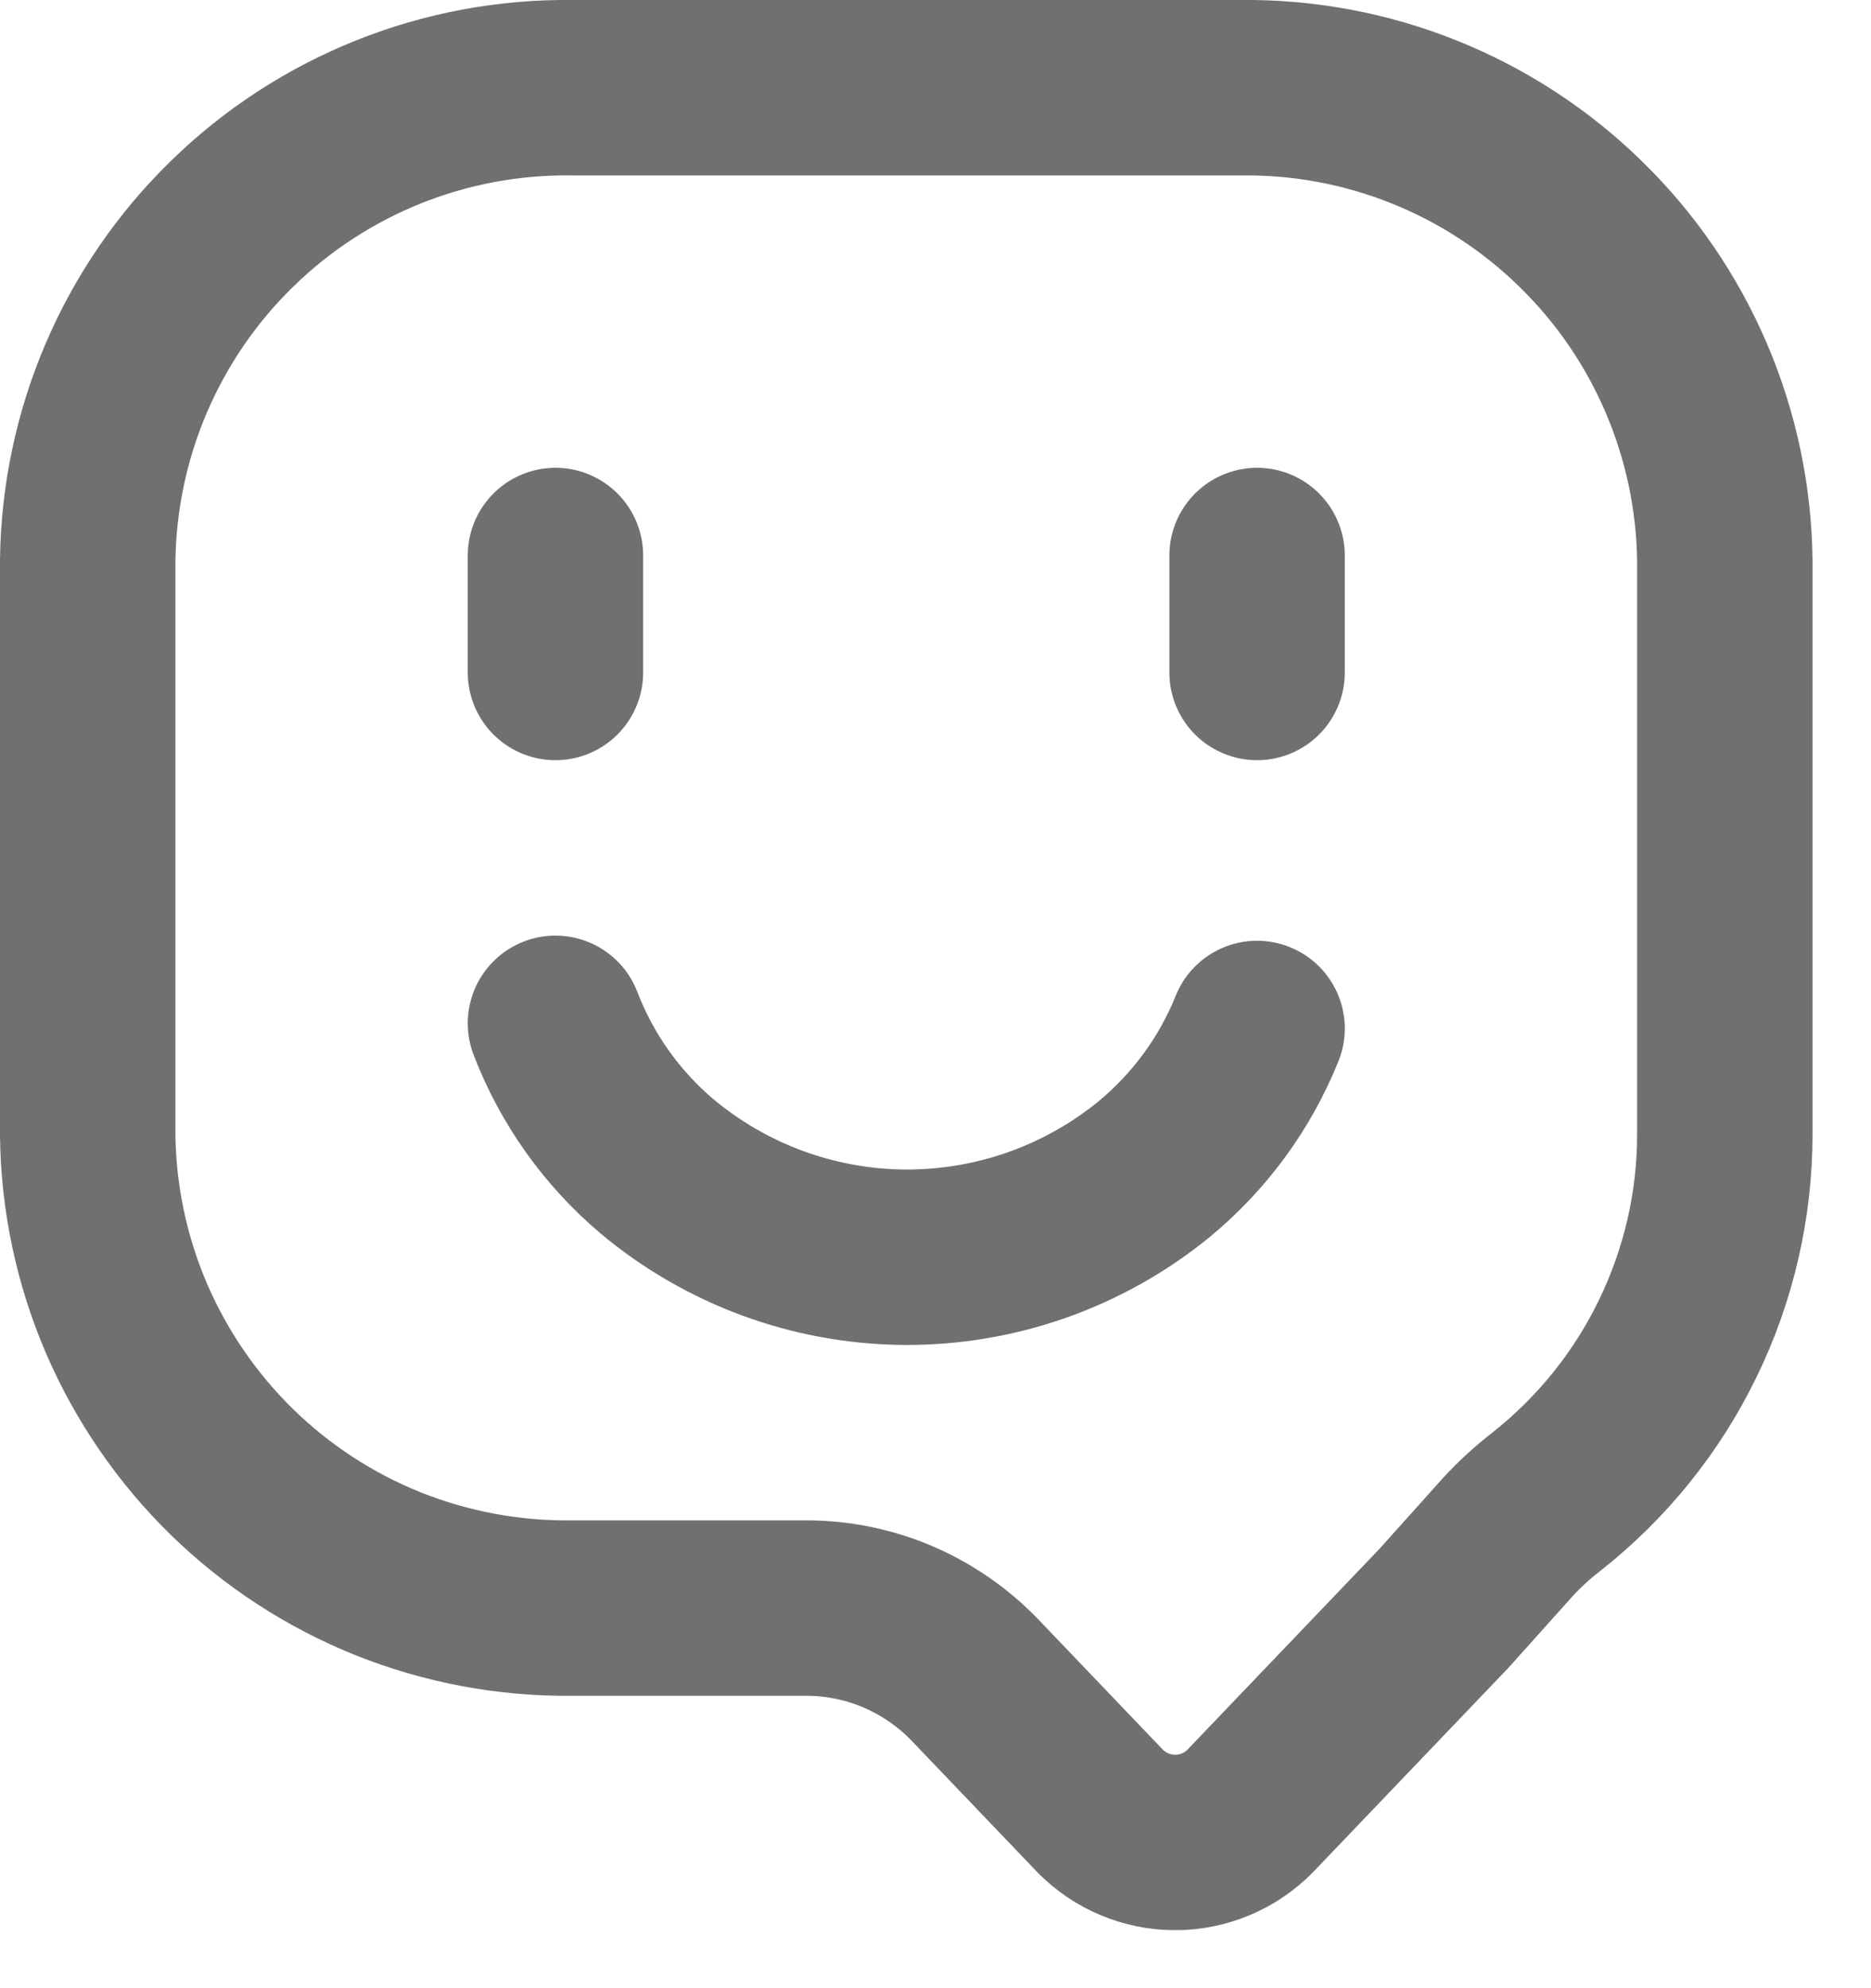
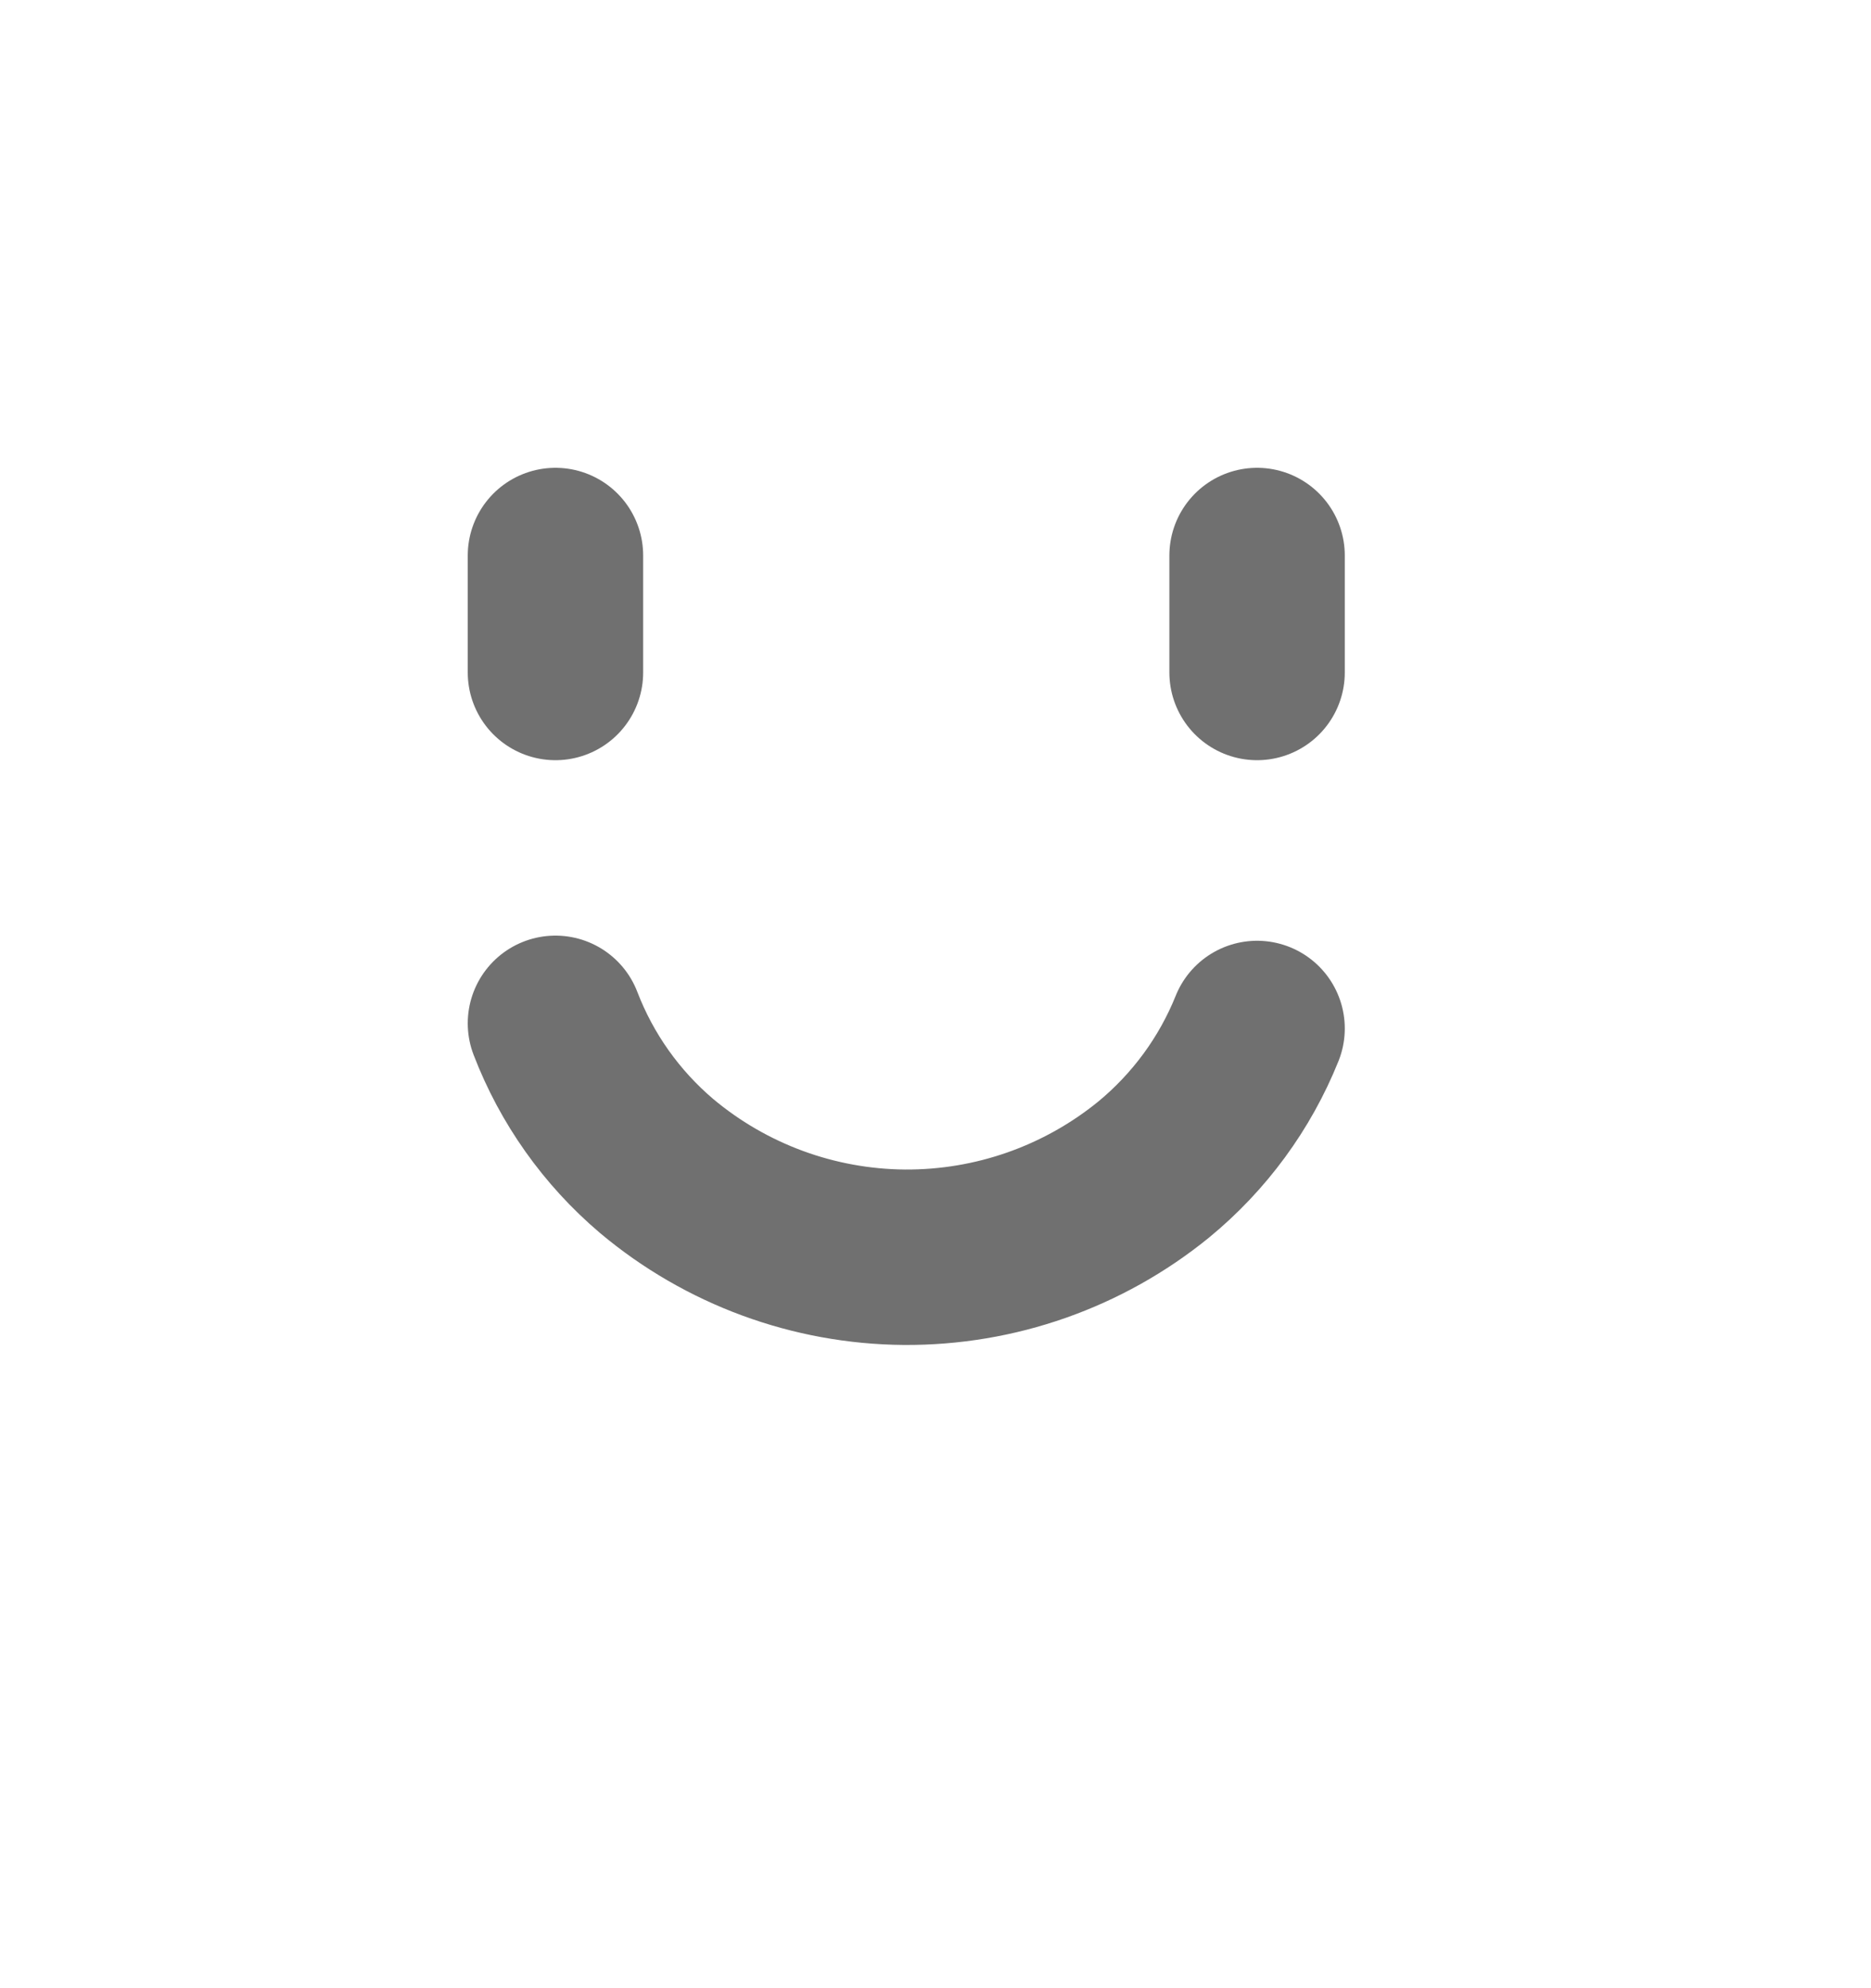
<svg xmlns="http://www.w3.org/2000/svg" width="16" height="17" viewBox="0 0 16 17" fill="none">
  <g clip-path="url(#clip0_1045_463)">
-     <path d="M0.75 9.704C0.756 10.242 0.868 10.773 1.079 11.267C1.291 11.761 1.598 12.209 1.982 12.585C2.366 12.96 2.821 13.257 3.32 13.457C3.819 13.656 4.352 13.756 4.89 13.75H6.896C7.166 13.75 7.433 13.805 7.681 13.911C7.929 14.018 8.153 14.173 8.34 14.368L9.409 15.486C9.493 15.571 9.592 15.638 9.702 15.684C9.812 15.73 9.93 15.754 10.05 15.754C10.169 15.754 10.287 15.73 10.397 15.684C10.507 15.638 10.606 15.571 10.69 15.486L12.35 13.75L12.895 13.142C12.995 13.033 13.105 12.933 13.222 12.842C13.697 12.468 14.082 11.992 14.346 11.448C14.611 10.905 14.749 10.309 14.75 9.704V4.794C14.737 3.709 14.294 2.673 13.517 1.915C12.741 1.156 11.695 0.737 10.61 0.75H4.89C3.805 0.737 2.759 1.156 1.983 1.915C1.206 2.673 0.763 3.709 0.75 4.794L0.75 9.704Z" stroke="#707070" stroke-width="1.5" stroke-linecap="round" stroke-linejoin="round" />
    <path d="M10.75 8.794C10.561 9.264 10.257 9.678 9.866 10C9.264 10.49 8.511 10.755 7.734 10.75C6.958 10.744 6.208 10.468 5.614 9.969C5.228 9.641 4.931 9.222 4.75 8.75M4.75 4.75V5.75M10.75 4.75V5.75" stroke="#707070" stroke-width="1.5" stroke-linecap="round" stroke-linejoin="round" />
  </g>
  <defs>
    <clipPath id="clip0_1045_463">
      <rect width="15.5" height="16.503" fill="white" />
    </clipPath>
  </defs>
</svg>